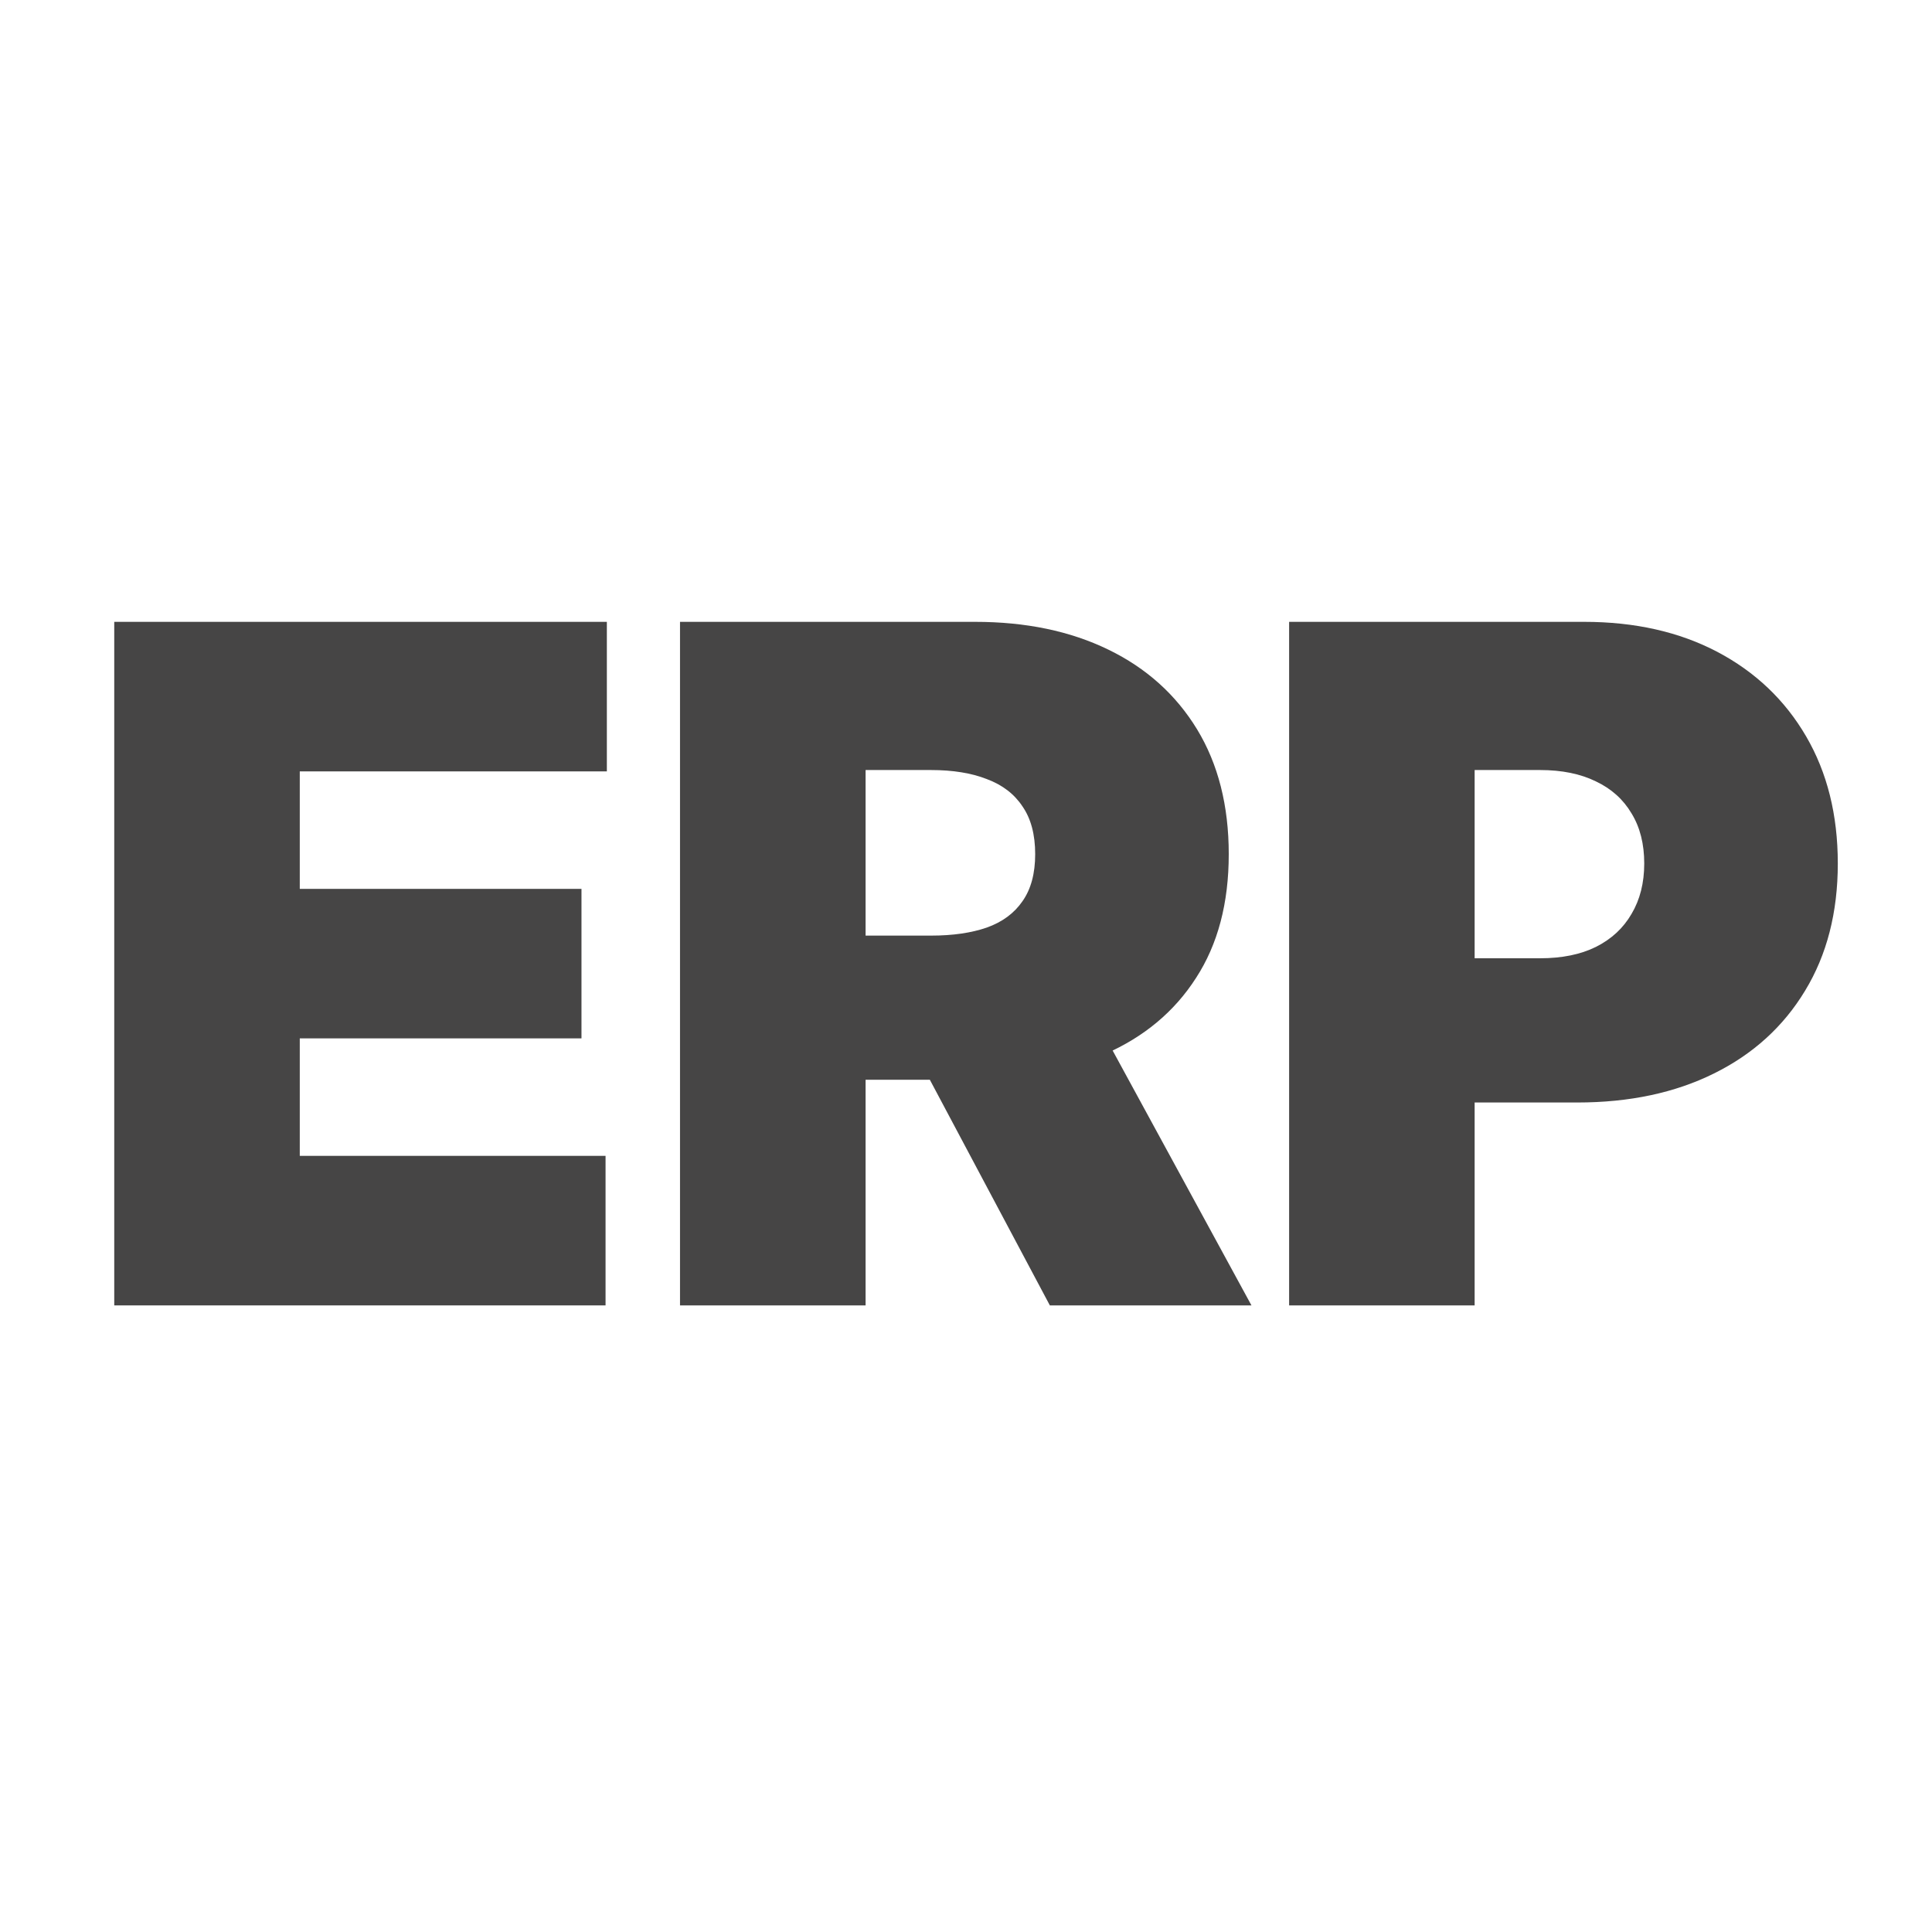
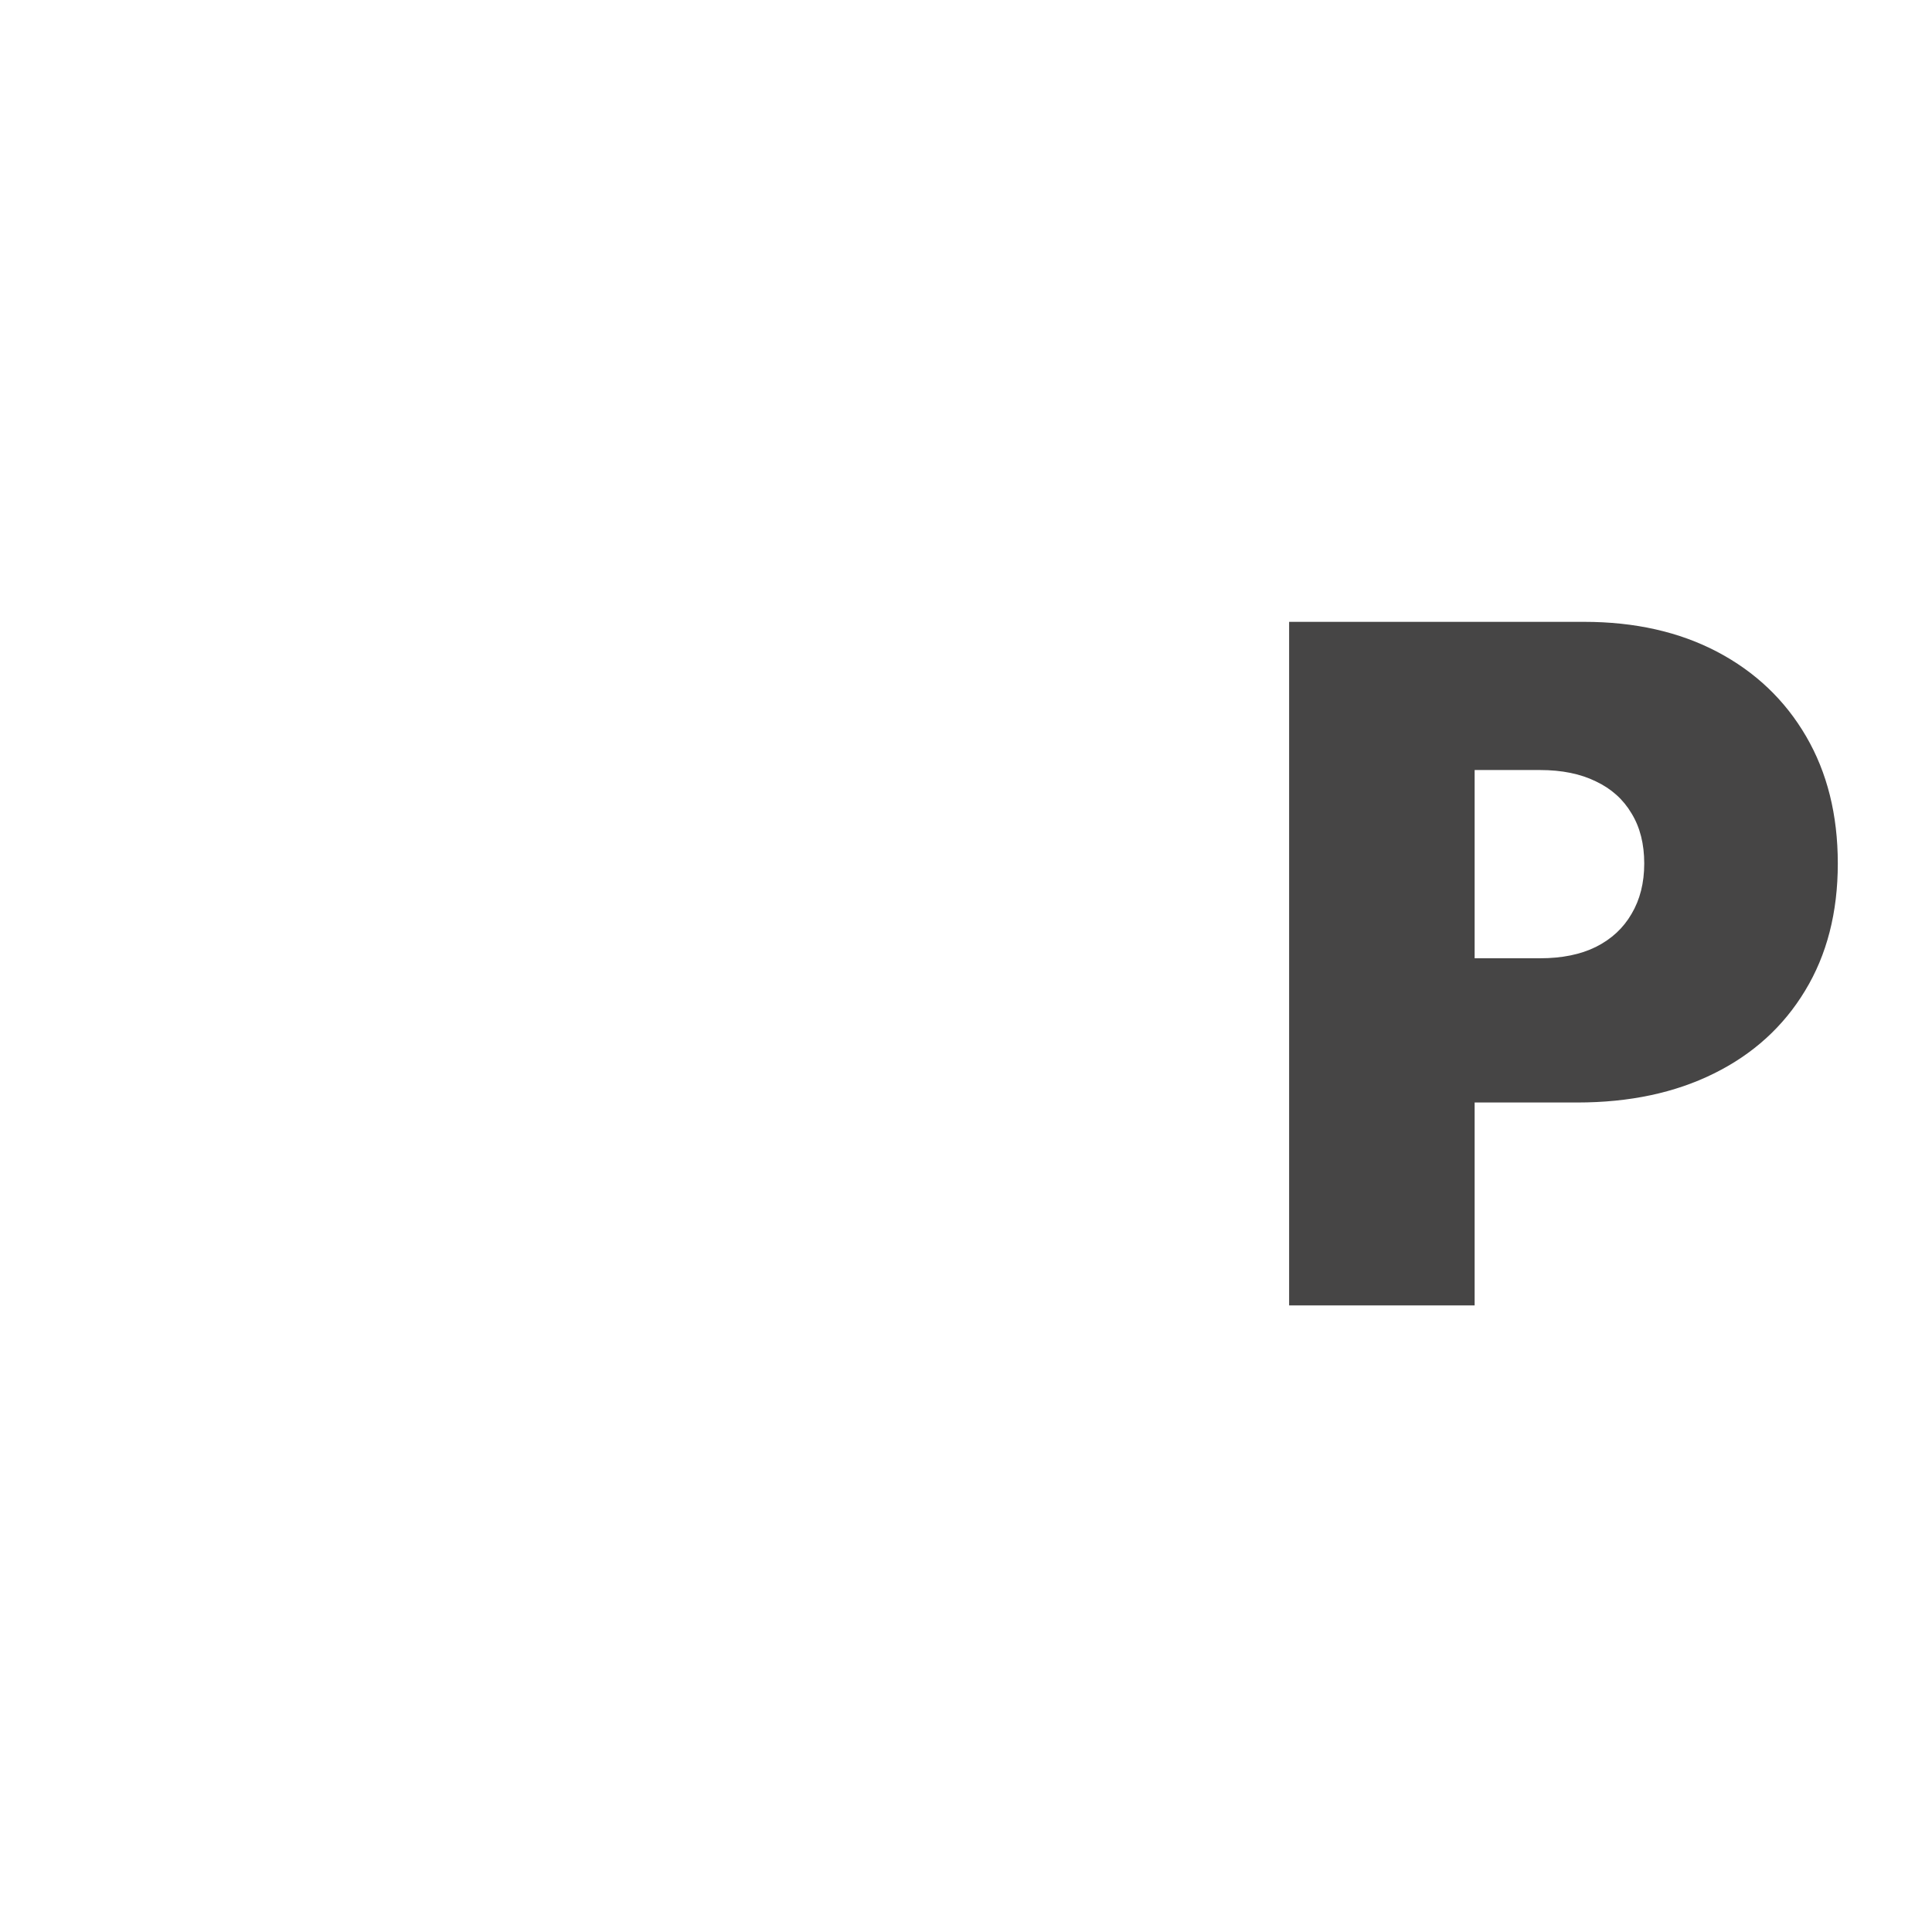
<svg xmlns="http://www.w3.org/2000/svg" width="37" height="37" viewBox="0 0 37 37" fill="none">
  <path d="M24.688 25V11.909H30.338C31.31 11.909 32.16 12.101 32.889 12.484C33.617 12.868 34.184 13.407 34.589 14.102C34.994 14.796 35.196 15.608 35.196 16.537C35.196 17.474 34.987 18.286 34.57 18.972C34.156 19.658 33.575 20.187 32.825 20.558C32.079 20.928 31.207 21.114 30.21 21.114H26.835V18.352H29.494C29.912 18.352 30.268 18.28 30.562 18.135C30.86 17.986 31.088 17.775 31.246 17.502C31.408 17.229 31.489 16.908 31.489 16.537C31.489 16.162 31.408 15.842 31.246 15.578C31.088 15.31 30.86 15.105 30.562 14.964C30.268 14.82 29.912 14.747 29.494 14.747H28.241V25H24.688Z" fill="#464545" />
-   <path d="M13.023 25V11.909H18.674C19.646 11.909 20.496 12.086 21.224 12.44C21.953 12.793 22.52 13.303 22.925 13.967C23.329 14.632 23.532 15.429 23.532 16.358C23.532 17.296 23.323 18.086 22.905 18.729C22.492 19.373 21.91 19.859 21.16 20.187C20.415 20.515 19.543 20.679 18.546 20.679H15.171V17.918H17.83C18.248 17.918 18.604 17.866 18.898 17.764C19.196 17.658 19.424 17.489 19.582 17.259C19.744 17.029 19.825 16.729 19.825 16.358C19.825 15.983 19.744 15.678 19.582 15.444C19.424 15.205 19.196 15.031 18.898 14.92C18.604 14.805 18.248 14.747 17.83 14.747H16.577V25H13.023ZM20.694 18.991L23.967 25H20.106L16.91 18.991H20.694Z" fill="#464545" />
-   <path d="M2.188 25V11.909H11.622V14.773H5.741V17.023H11.136V19.886H5.741V22.136H11.597V25H2.188Z" fill="#464545" />
</svg>